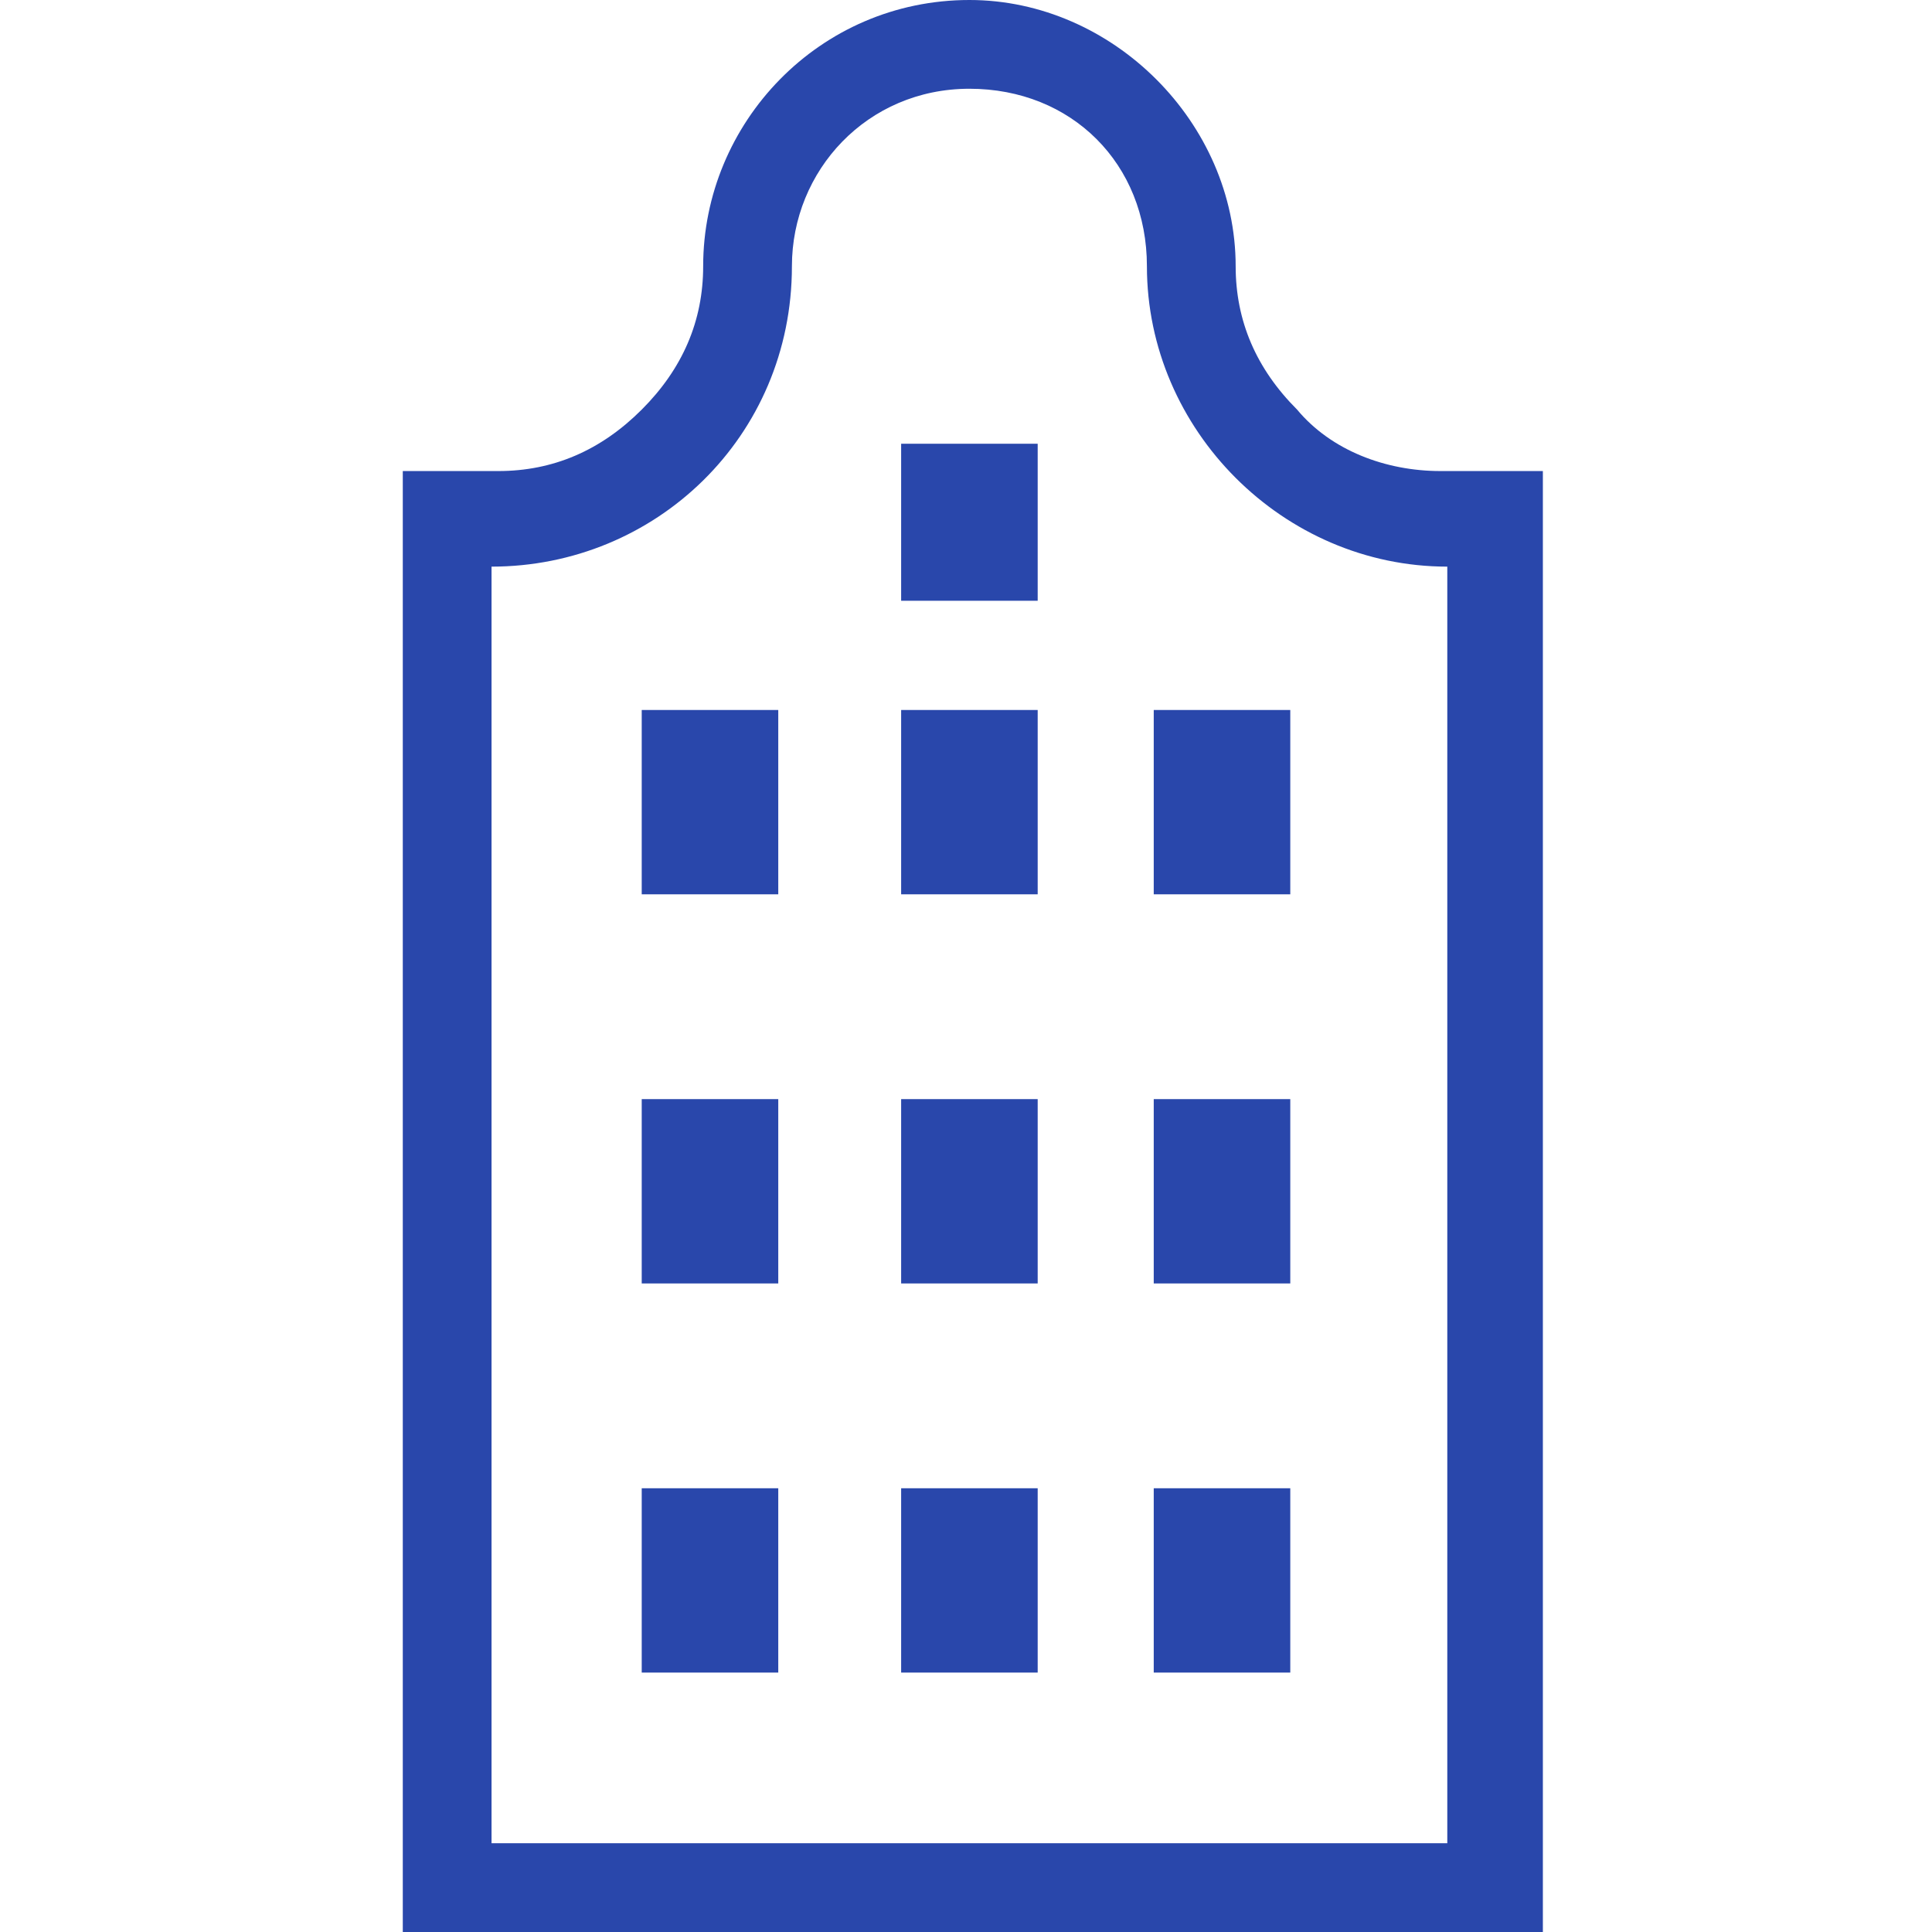
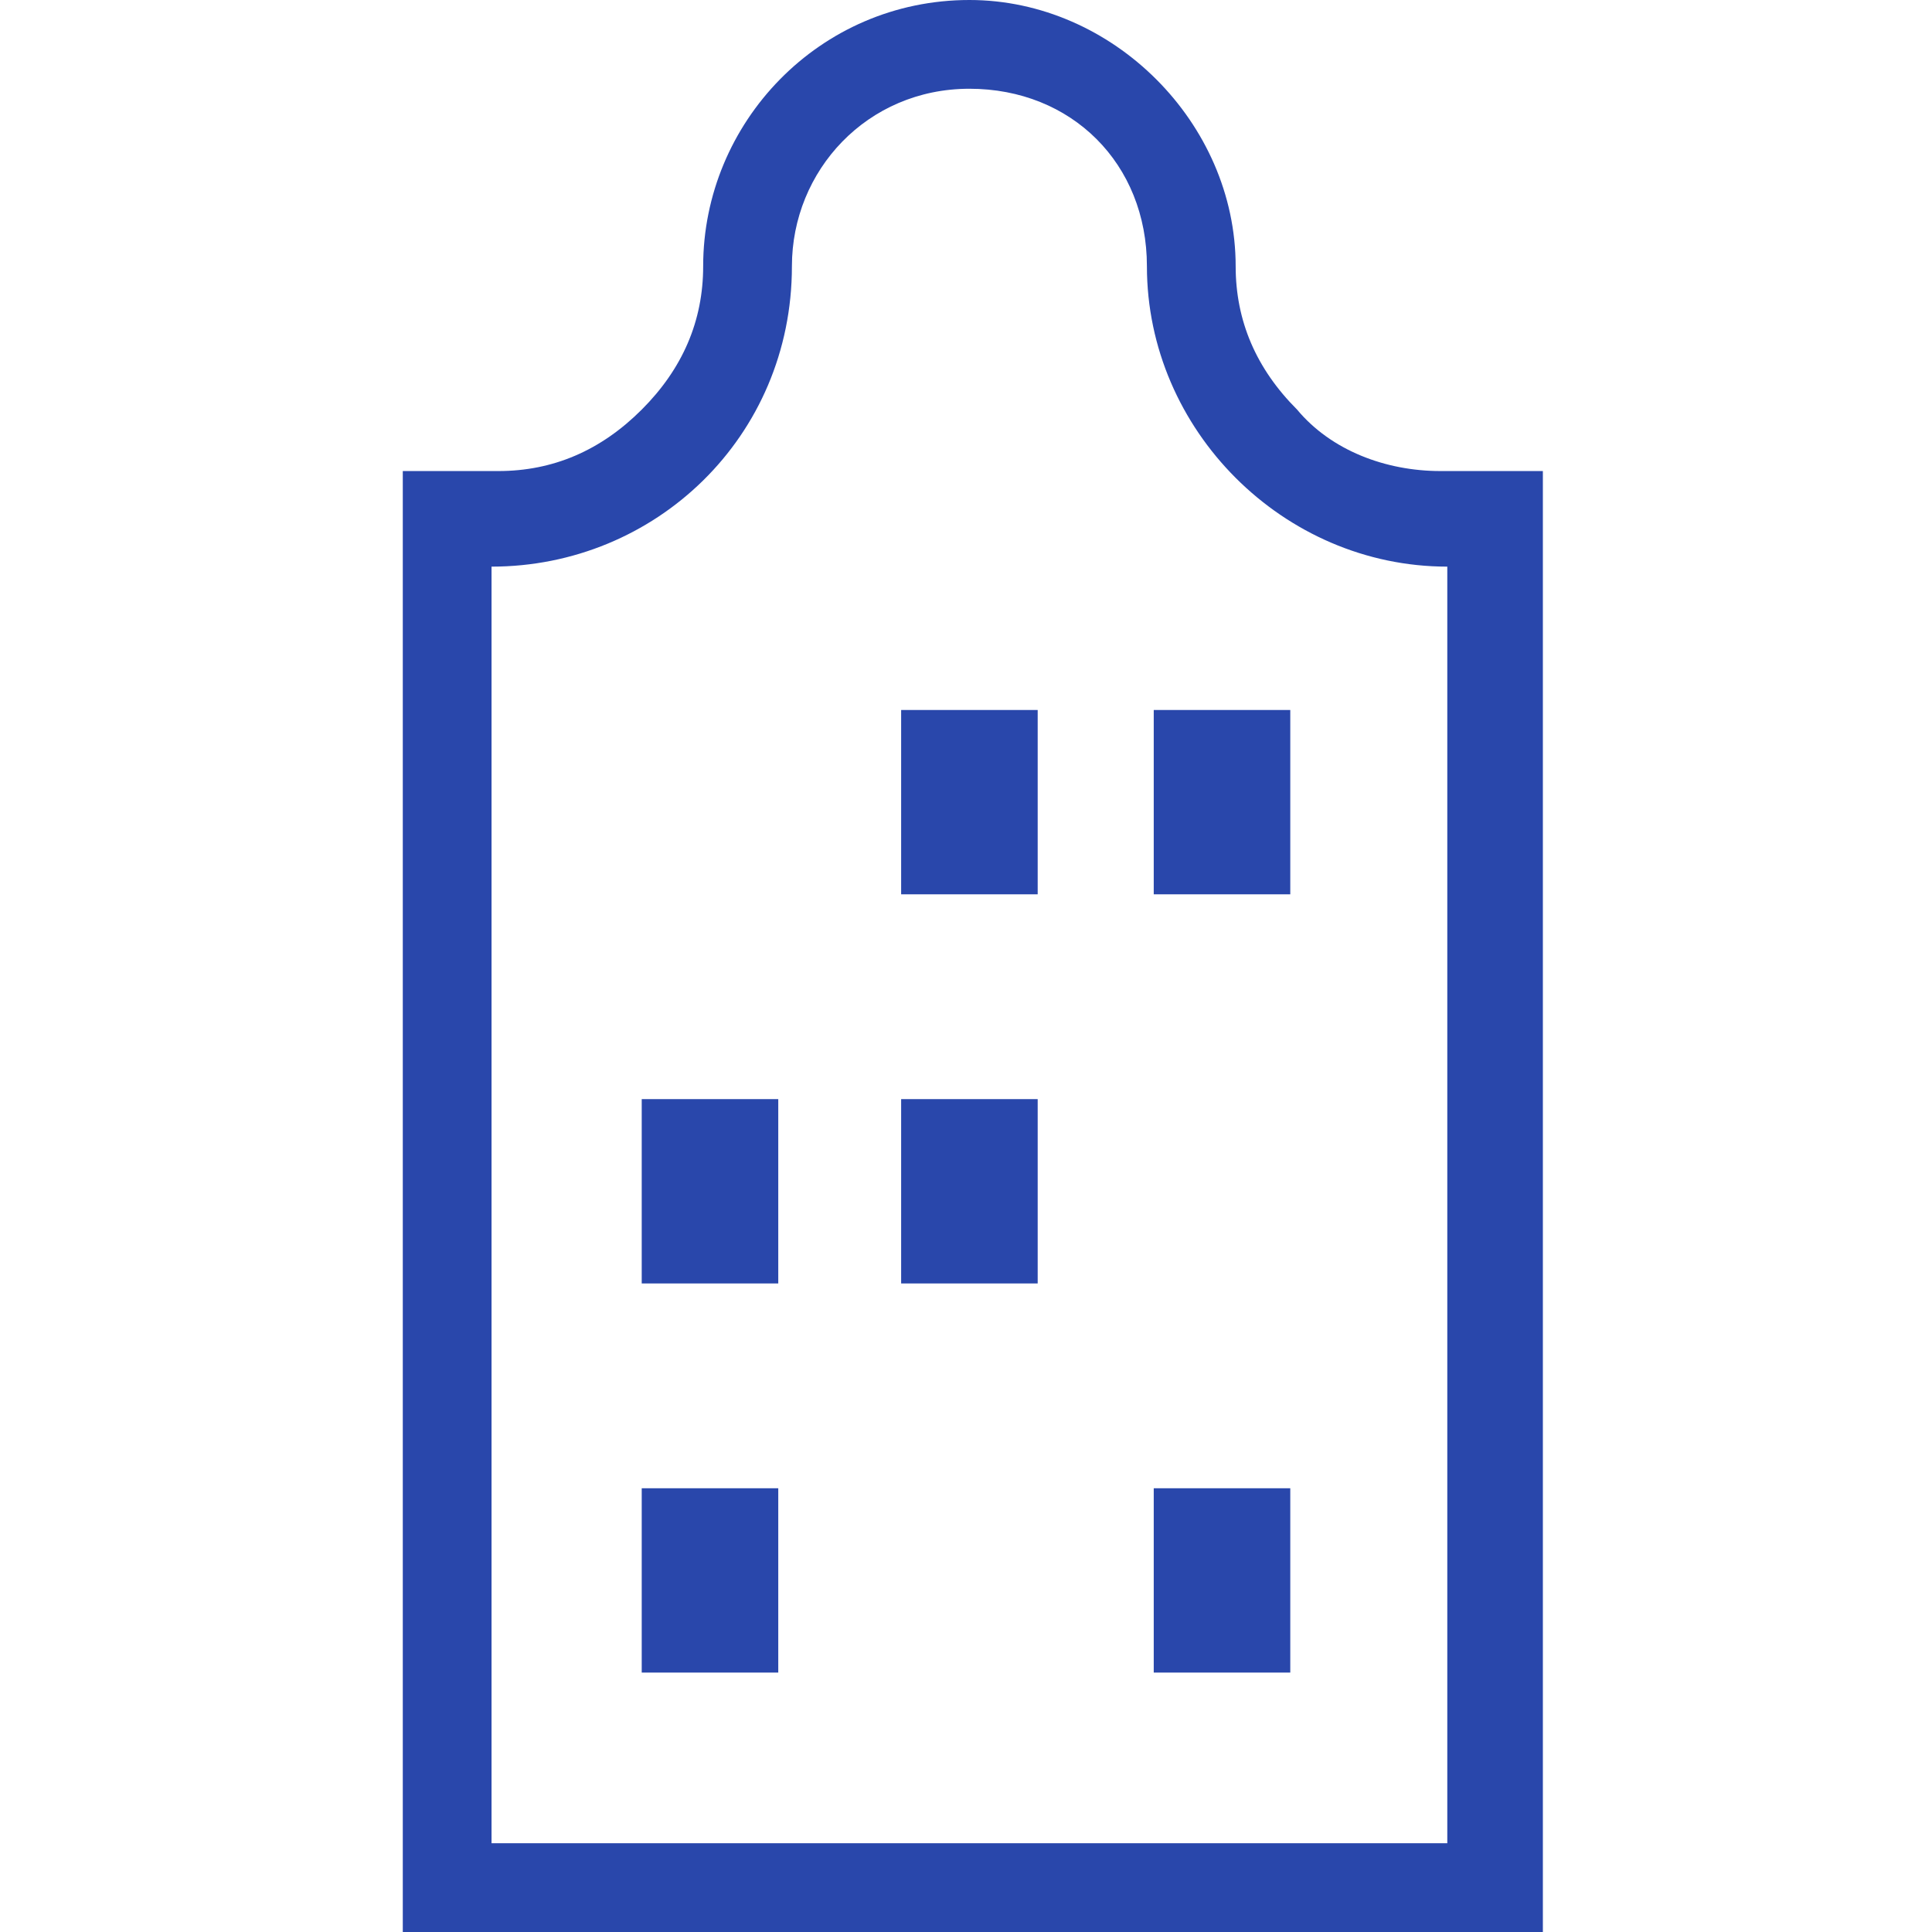
<svg xmlns="http://www.w3.org/2000/svg" id="_レイヤー_1" data-name="レイヤー 1" version="1.1" viewBox="0 0 28.3 28.3">
  <defs>
    <style>
      .cls-1 {
        fill: #2947ab;
        stroke-width: 0px;
      }
    </style>
  </defs>
  <g id="_ハルスヘーヘル3" data-name="ハルスヘーヘル3">
-     <rect id="_長方形_2465" data-name="長方形 2465" class="cls-1" x="9.4" y="10.4" width="2" height="2.7" />
    <rect id="_長方形_2466" data-name="長方形 2466" class="cls-1" x="9.4" y="16.1" width="2" height="2.7" />
    <rect id="_長方形_2467" data-name="長方形 2467" class="cls-1" x="9.4" y="21.8" width="2" height="2.7" />
    <rect id="_長方形_2468" data-name="長方形 2468" class="cls-1" x="13.2" y="10.4" width="2" height="2.7" />
-     <rect id="_長方形_2469" data-name="長方形 2469" class="cls-1" x="13.2" y="6.5" width="2" height="2.3" />
    <rect id="_長方形_2470" data-name="長方形 2470" class="cls-1" x="13.2" y="16.1" width="2" height="2.7" />
-     <rect id="_長方形_2471" data-name="長方形 2471" class="cls-1" x="13.2" y="21.8" width="2" height="2.7" />
    <rect id="_長方形_2472" data-name="長方形 2472" class="cls-1" x="16.9" y="10.4" width="2" height="2.7" />
-     <rect id="_長方形_2473" data-name="長方形 2473" class="cls-1" x="16.9" y="16.1" width="2" height="2.7" />
    <rect id="_長方形_2474" data-name="長方形 2474" class="cls-1" x="16.9" y="21.8" width="2" height="2.7" />
    <path id="_パス_920" data-name="パス 920" class="cls-1" d="M21.1,6.9c-.8,0-1.6-.3-2.1-.9-.6-.6-.9-1.3-.9-2.1C18.1,1.8,16.3,0,14.2,0c-2.2,0-3.9,1.8-3.9,3.9,0,.8-.3,1.5-.9,2.1-.6.6-1.3.9-2.1.9h-1.4v21.5h16.7V6.9h-1.4ZM21.1,27H7.2V8.3c2.4,0,4.4-1.9,4.4-4.4h0c0-1.4,1.1-2.6,2.6-2.6s2.6,1.1,2.6,2.6c0,2.4,2,4.4,4.4,4.4h0v18.7h0Z" />
  </g>
</svg>